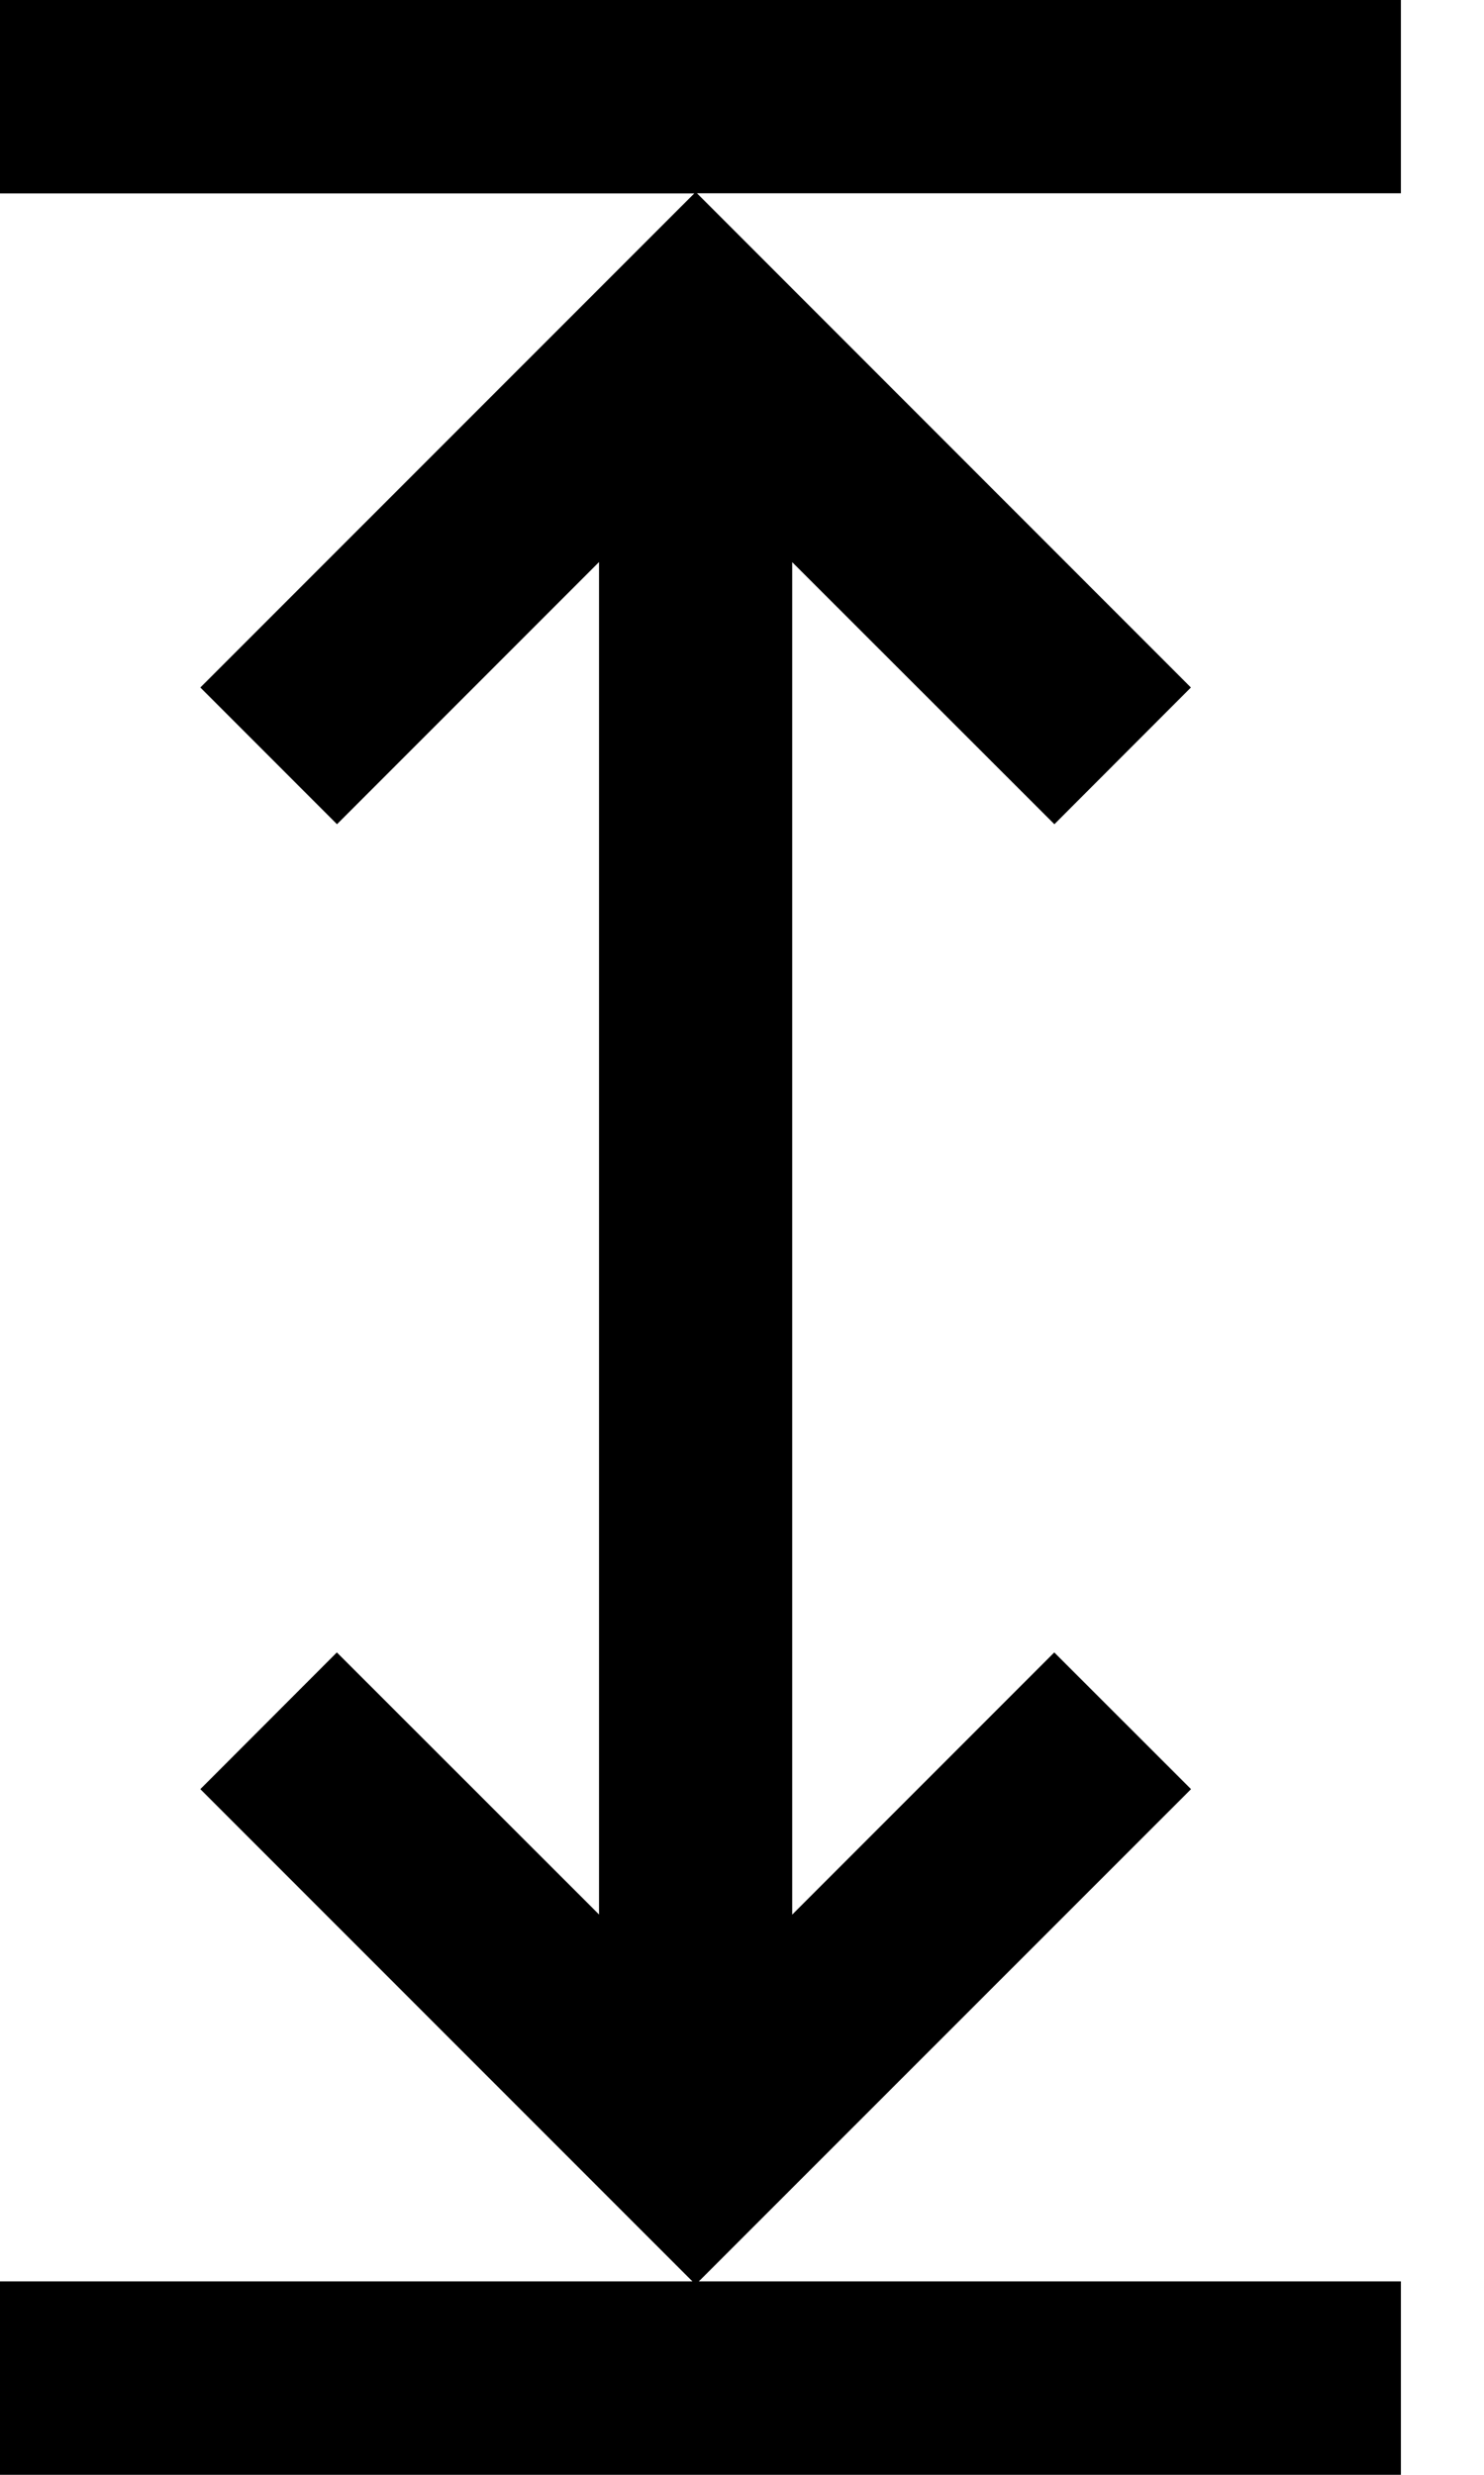
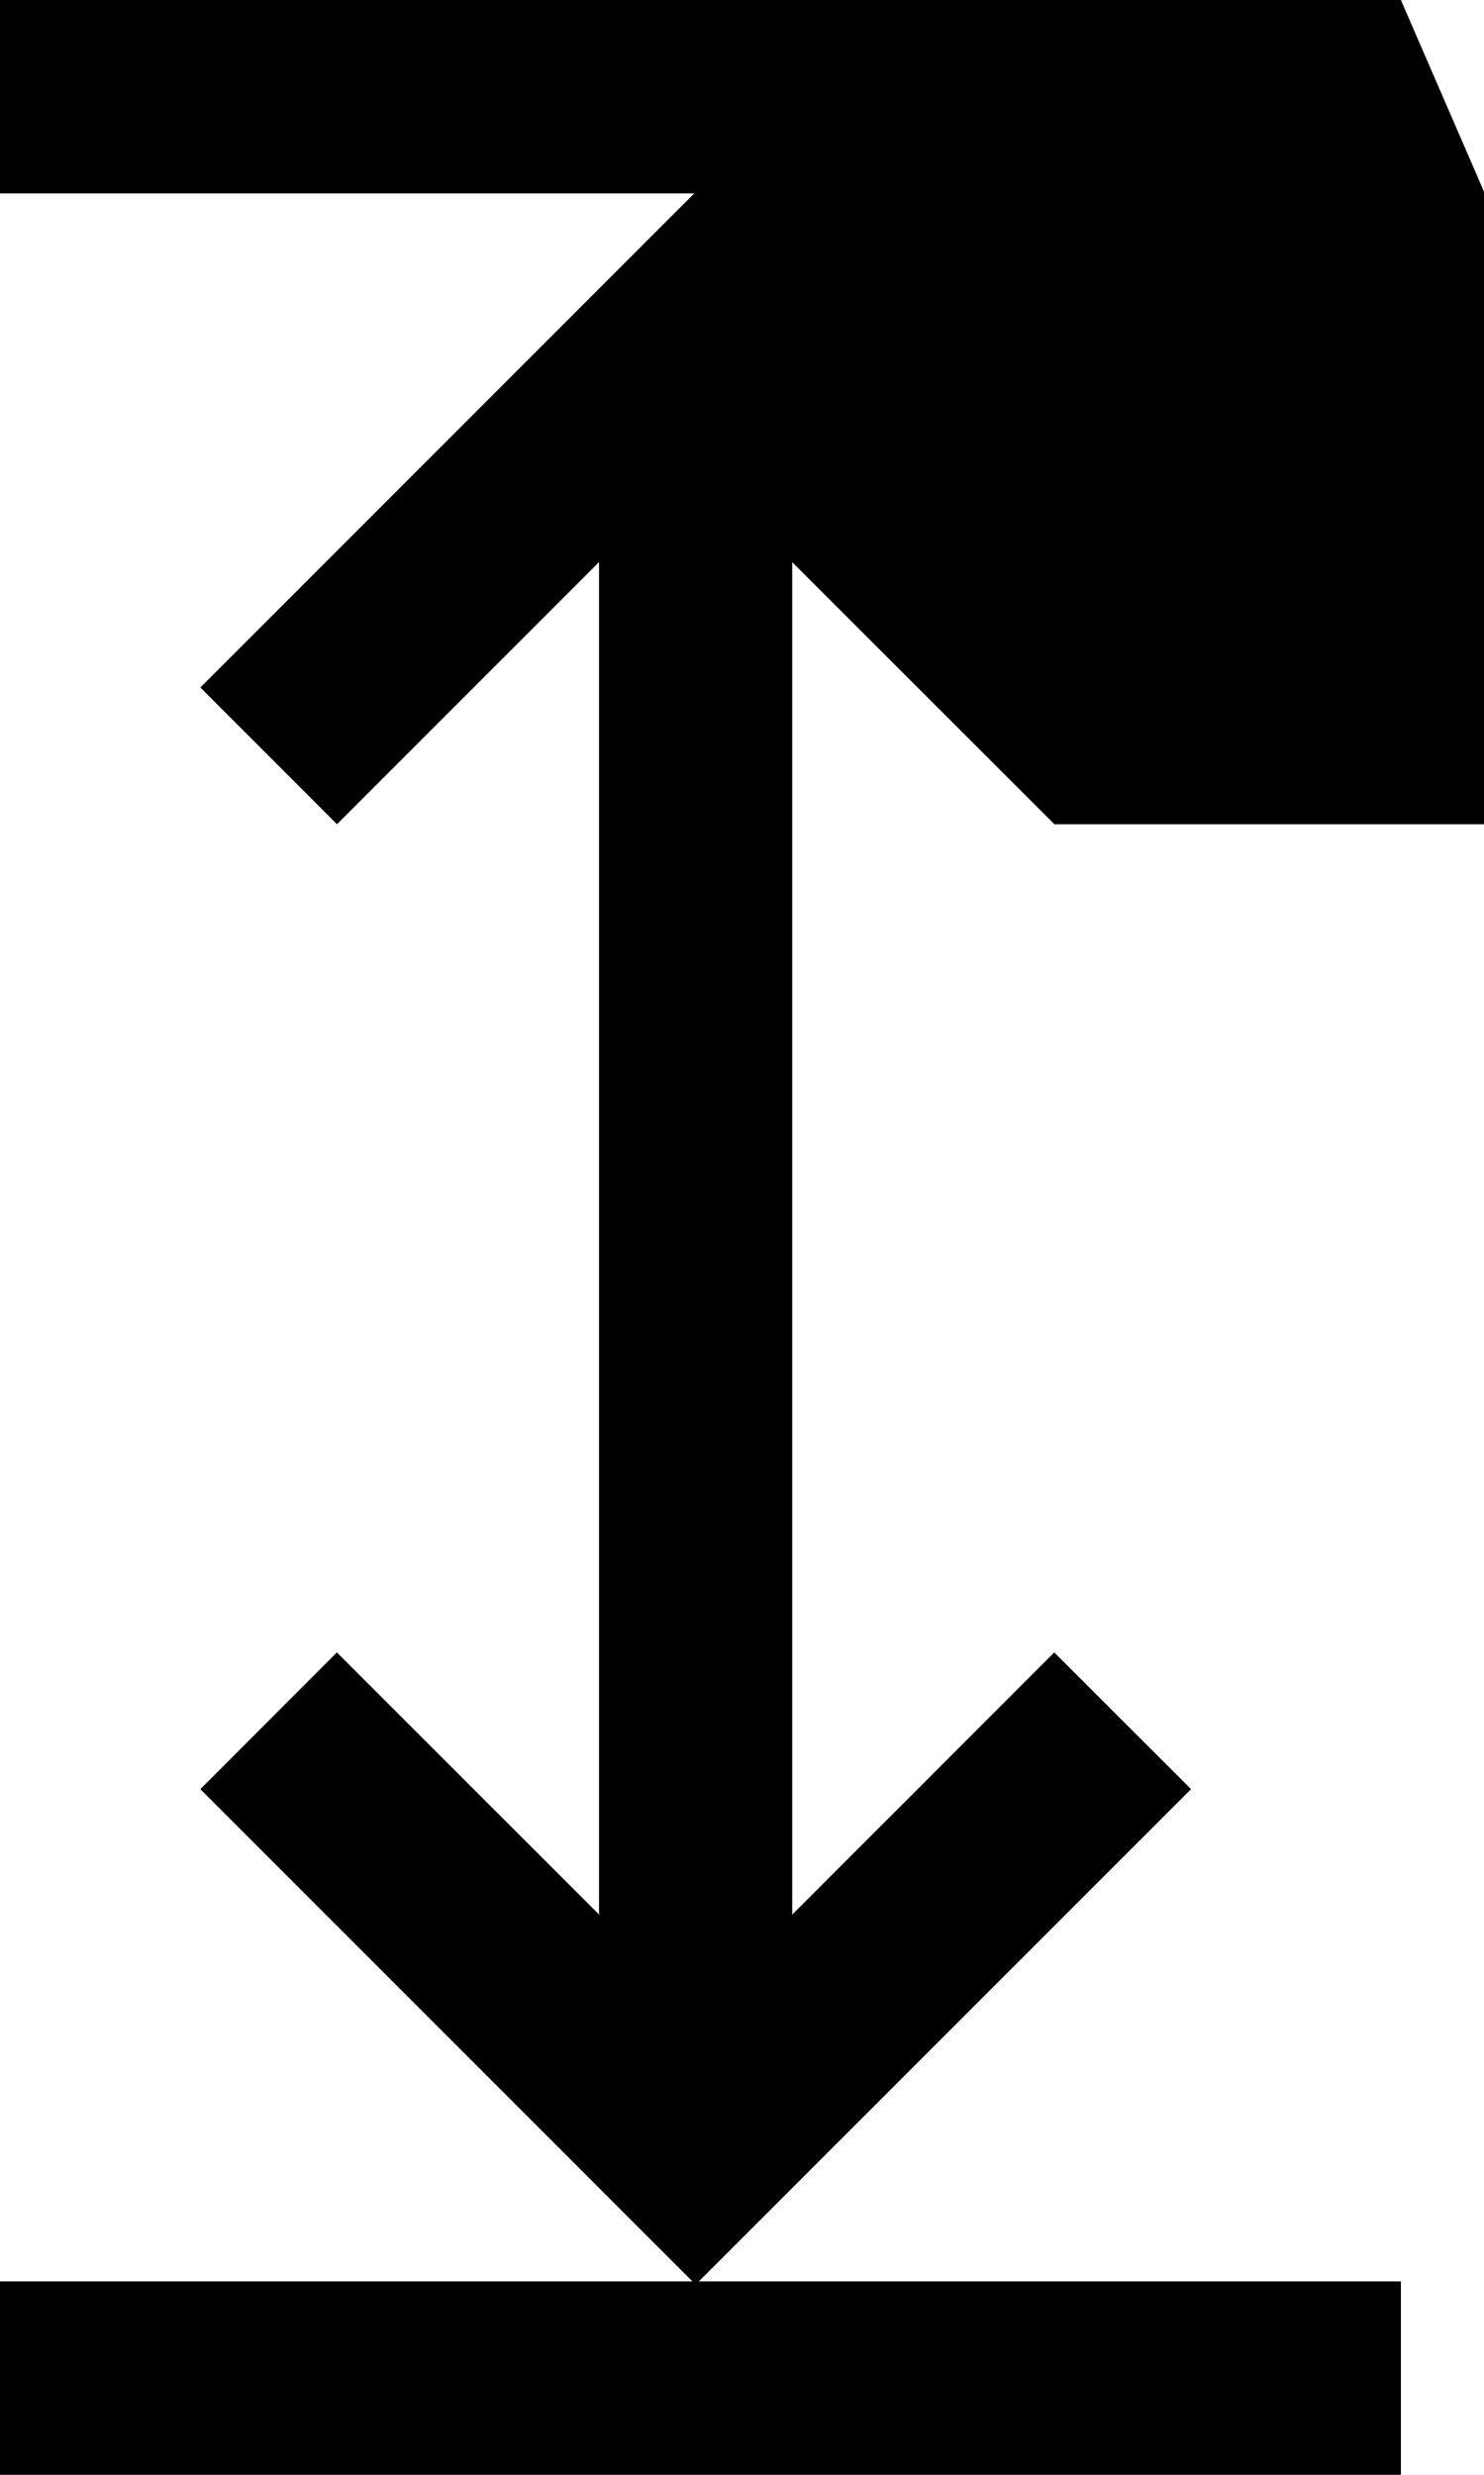
<svg xmlns="http://www.w3.org/2000/svg" width="12" height="20" viewBox="0 0 12 20">
  <g>
    <g>
      <g>
-         <path d="M11.328 0H0v1.563h5.614L1.62 5.556l1.105 1.105 2.119-2.119v10.93l-2.12-2.118-1.104 1.105 3.979 3.978H0V20h11.328v-1.563H5.651l3.98-3.978-1.106-1.105-2.119 2.119V4.543l2.12 2.118L9.63 5.556 5.636 1.562h5.692z" />
+         <path d="M11.328 0H0v1.563h5.614L1.62 5.556l1.105 1.105 2.119-2.119v10.93l-2.12-2.118-1.104 1.105 3.979 3.978H0V20h11.328v-1.563H5.651l3.98-3.978-1.106-1.105-2.119 2.119V4.543l2.12 2.118h5.692z" />
      </g>
    </g>
  </g>
</svg>